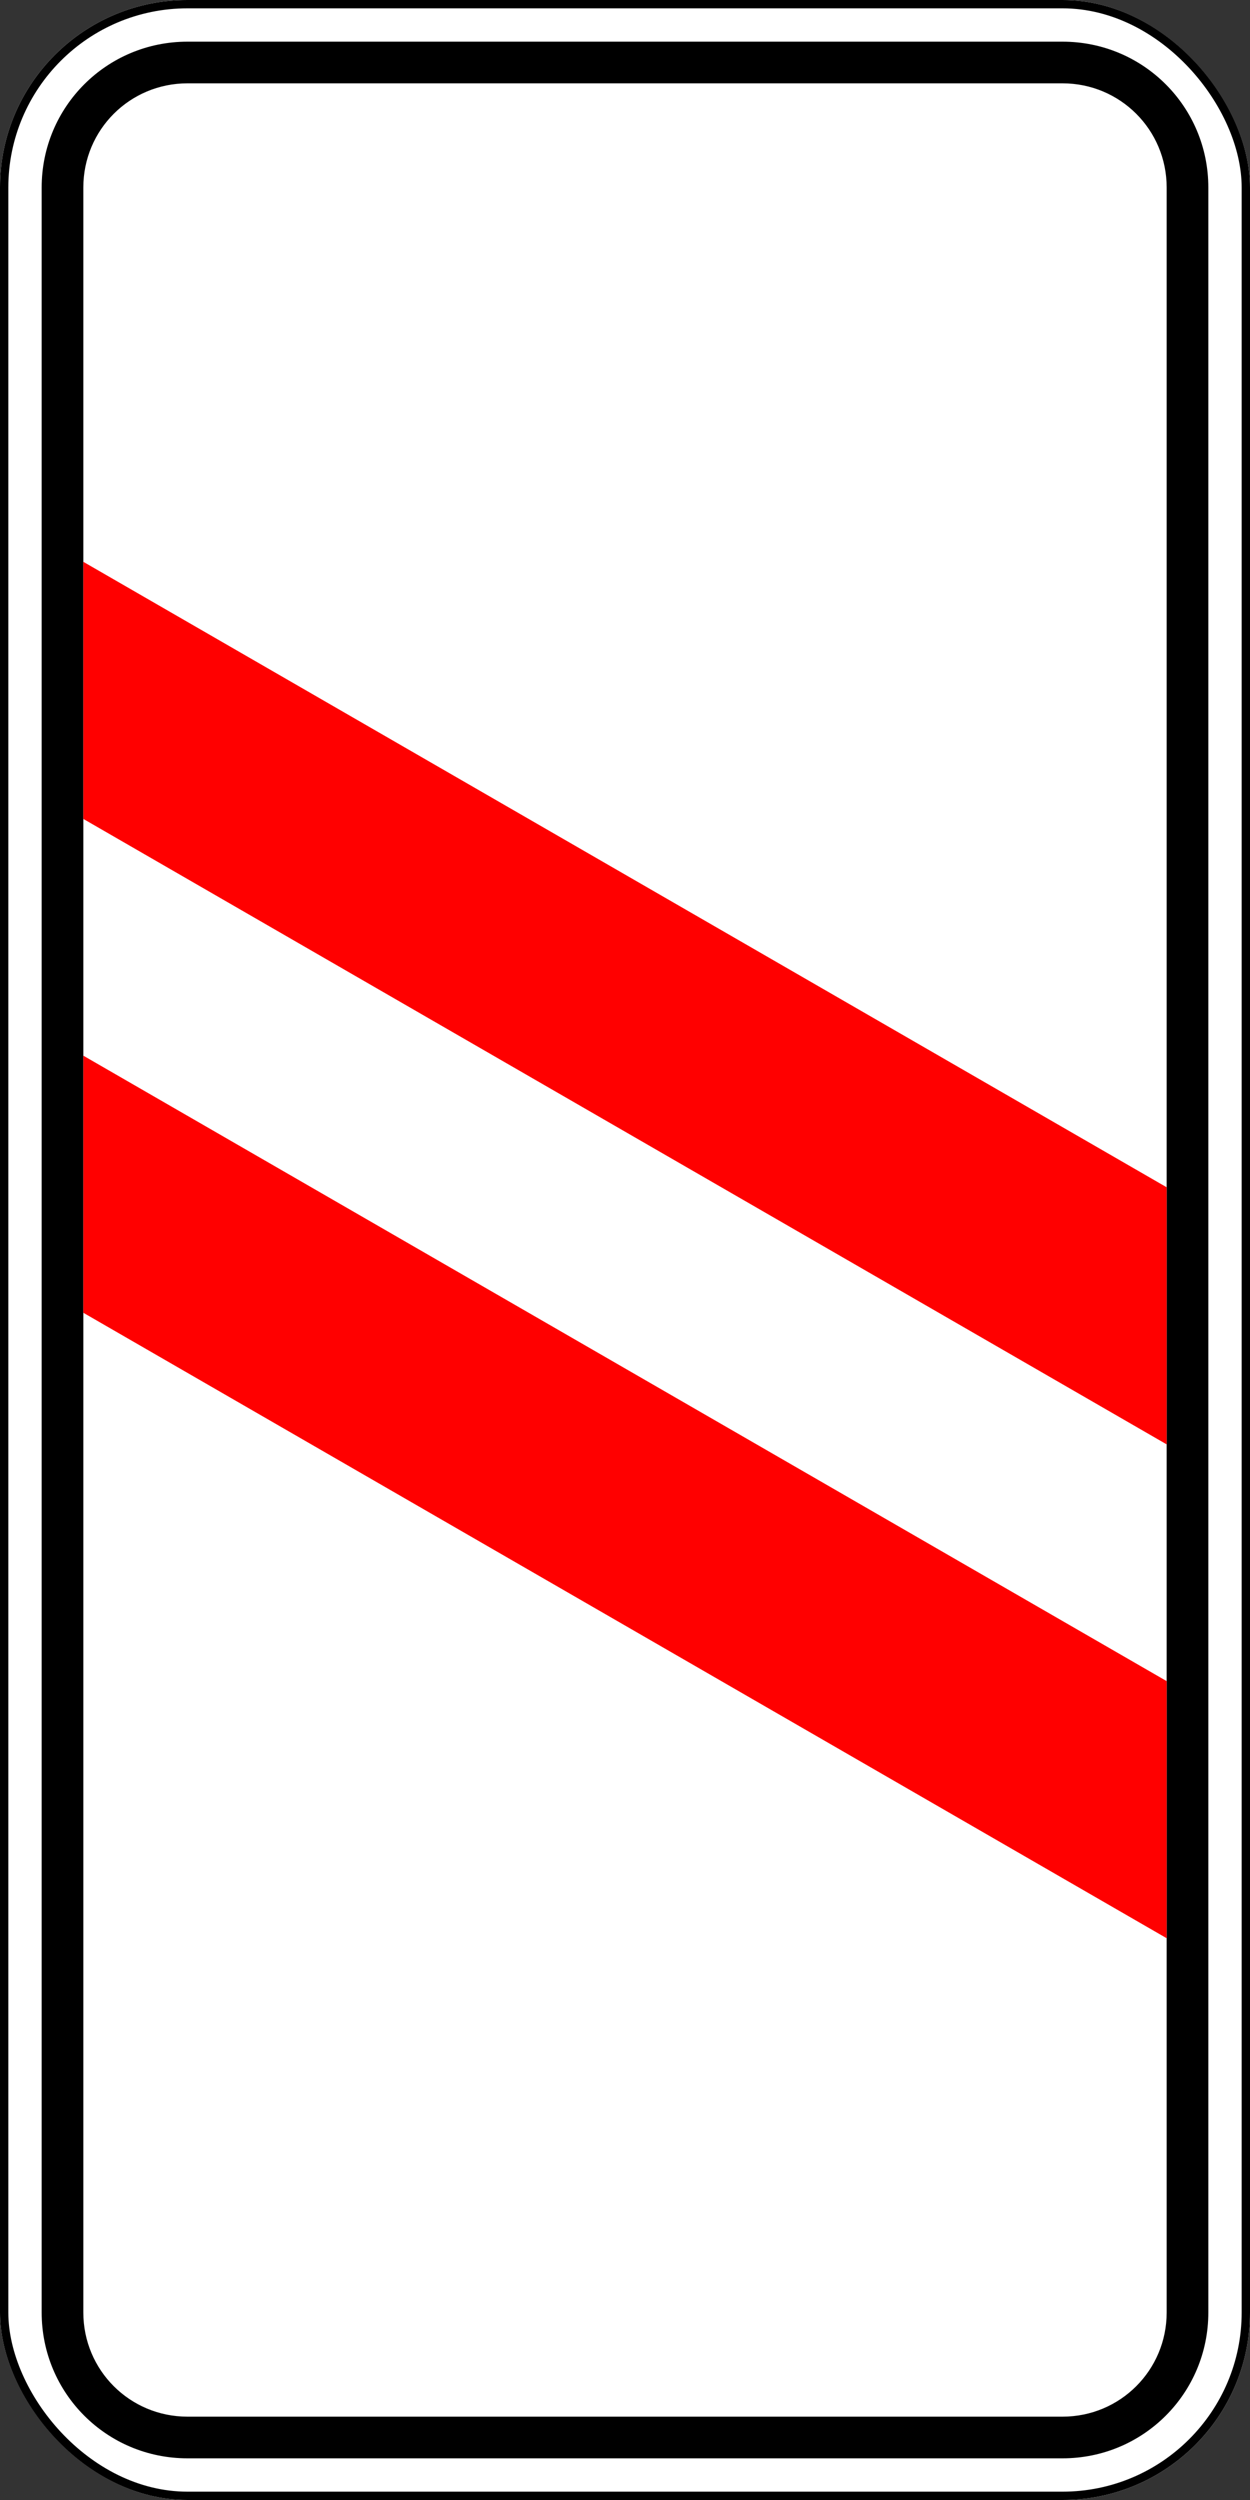
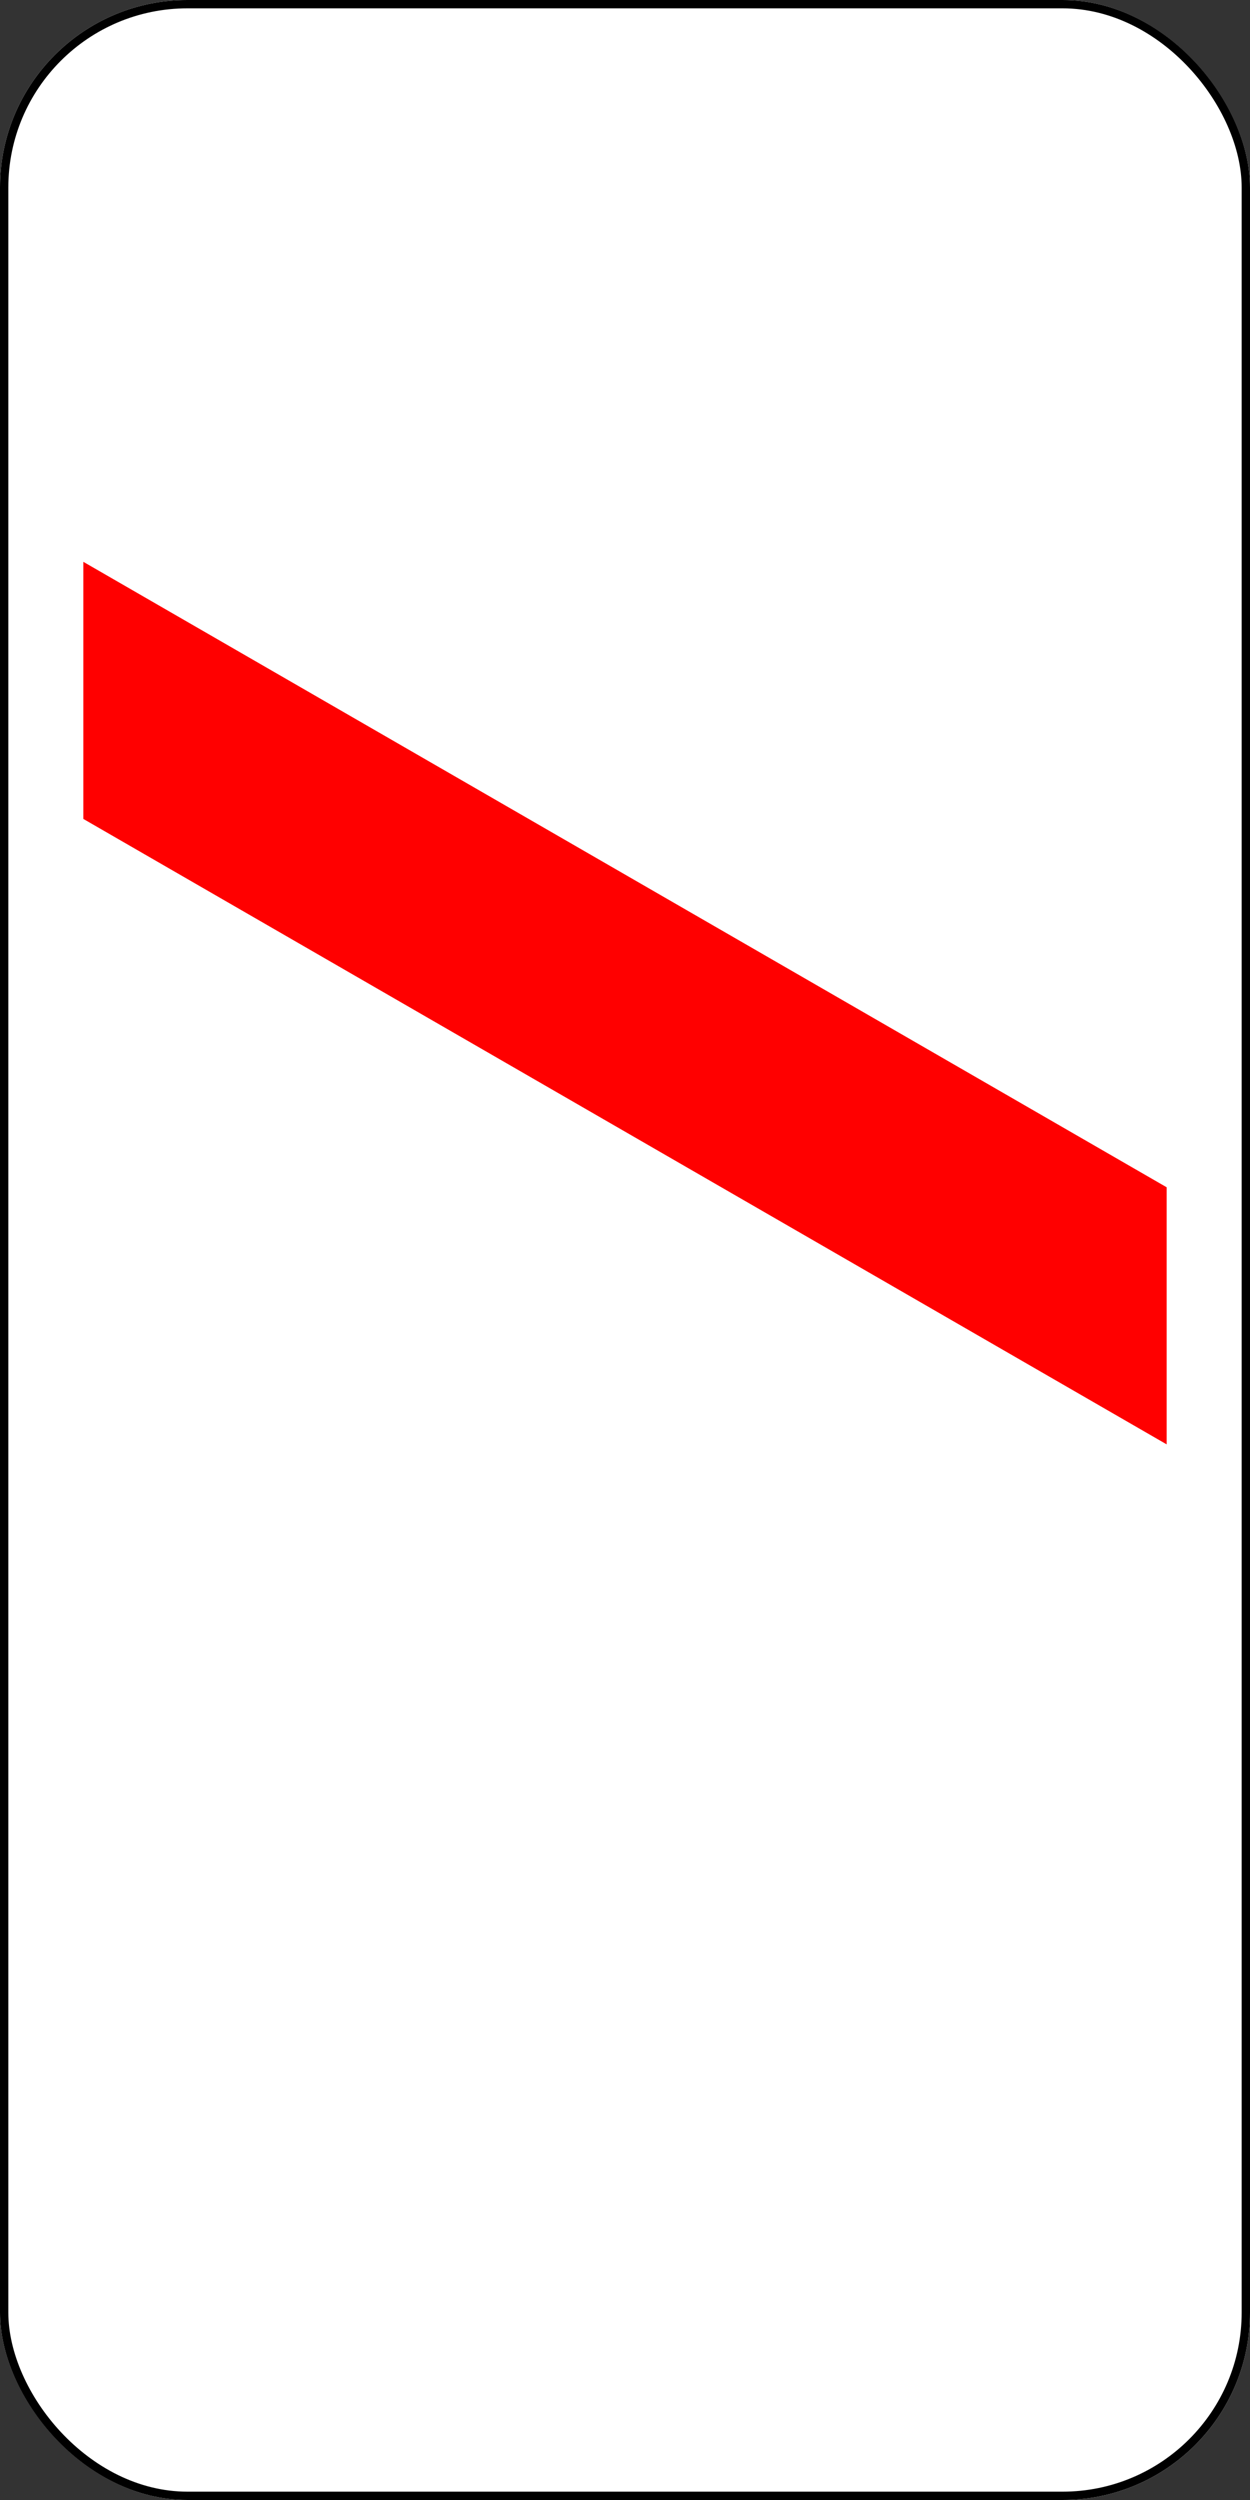
<svg xmlns="http://www.w3.org/2000/svg" xmlns:ns1="http://www.inkscape.org/namespaces/inkscape" xmlns:ns2="http://sodipodi.sourceforge.net/DTD/sodipodi-0.dtd" width="300" height="600" id="svg2" version="1.1" ns1:version="0.48.4 r9939" ns2:docname="1.4.5.svg">
  <rect width="100%" height="100%" fill="#333333" stroke="none" />
  <title id="title3002">1.4.5 Приближение к железнодорожному переезду</title>
  <defs id="defs4" />
  <ns2:namedview id="base" pagecolor="#ffffff" bordercolor="#666666" borderopacity="1.0" ns1:pageopacity="0.0" ns1:pageshadow="2" ns1:zoom="1" ns1:cx="-77.156298" ns1:cy="286.36537" ns1:document-units="px" ns1:current-layer="layer1" showgrid="false" ns1:window-width="1920" ns1:window-height="1024" ns1:window-x="-4" ns1:window-y="-4" ns1:window-maximized="1" ns1:object-paths="true" ns1:snap-intersection-paths="true" ns1:object-nodes="true" ns1:snap-smooth-nodes="true" />
  <g ns1:label="Layer 1" ns1:groupmode="layer" id="layer1" transform="translate(0,-452.362)">
    <rect y="452.362" x="0" height="600" width="300" id="rect6354" style="color:#000000;fill:#ffffff;fill-opacity:1;fill-rule:nonzero;stroke:none;stroke-width:3.543;marker:none;visibility:visible;display:inline;overflow:visible;enable-background:accumulate" rx="45" ry="45" />
    <rect ry="44" rx="44" style="color:#000000;fill:none;stroke:#000000;stroke-width:2;stroke-miterlimit:4;stroke-opacity:1;stroke-dasharray:none;marker:none;visibility:visible;display:inline;overflow:visible;enable-background:accumulate" id="rect2991" width="298" height="598" x="1" y="453.362" />
-     <path ns1:connector-curvature="0" style="color:#000000;fill:#000000;fill-opacity:1;fill-rule:nonzero;stroke:none;stroke-width:3.543;marker:none;visibility:visible;display:inline;overflow:visible;enable-background:accumulate" d="m 45,462.362 c -19.39,0 -35,15.61 -35,35 l 0,510 c 0,19.39 15.61,35 35,35 l 210,0 c 19.39,0 35,-15.61 35,-35 l 0,-510 c 0,-19.39 -15.61,-35 -35,-35 l -210,0 z m 0,10 210,0 c 13.85,0 25,11.15 25,25 l 0,510 c 0,13.85 -11.15,25 -25,25 l -210,0 c -13.85,0 -25,-11.15 -25,-25 l 0,-510 c 0,-13.85 11.15,-25 25,-25 z" id="rect2992" />
    <path ns2:nodetypes="ccccc" ns1:connector-curvature="0" id="path2995" d="m 280,737.31 0,61.704 -260,-150.111 0,-61.704 z" style="fill:#ff0000;fill-opacity:1;stroke:none" />
-     <path ns2:nodetypes="ccccc" ns1:connector-curvature="0" id="path2999" d="m 280,855.834 0,61.704 -260,-150.111 0,-61.704 z" style="fill:#ff0000;fill-opacity:1;stroke:none" />
  </g>
</svg>